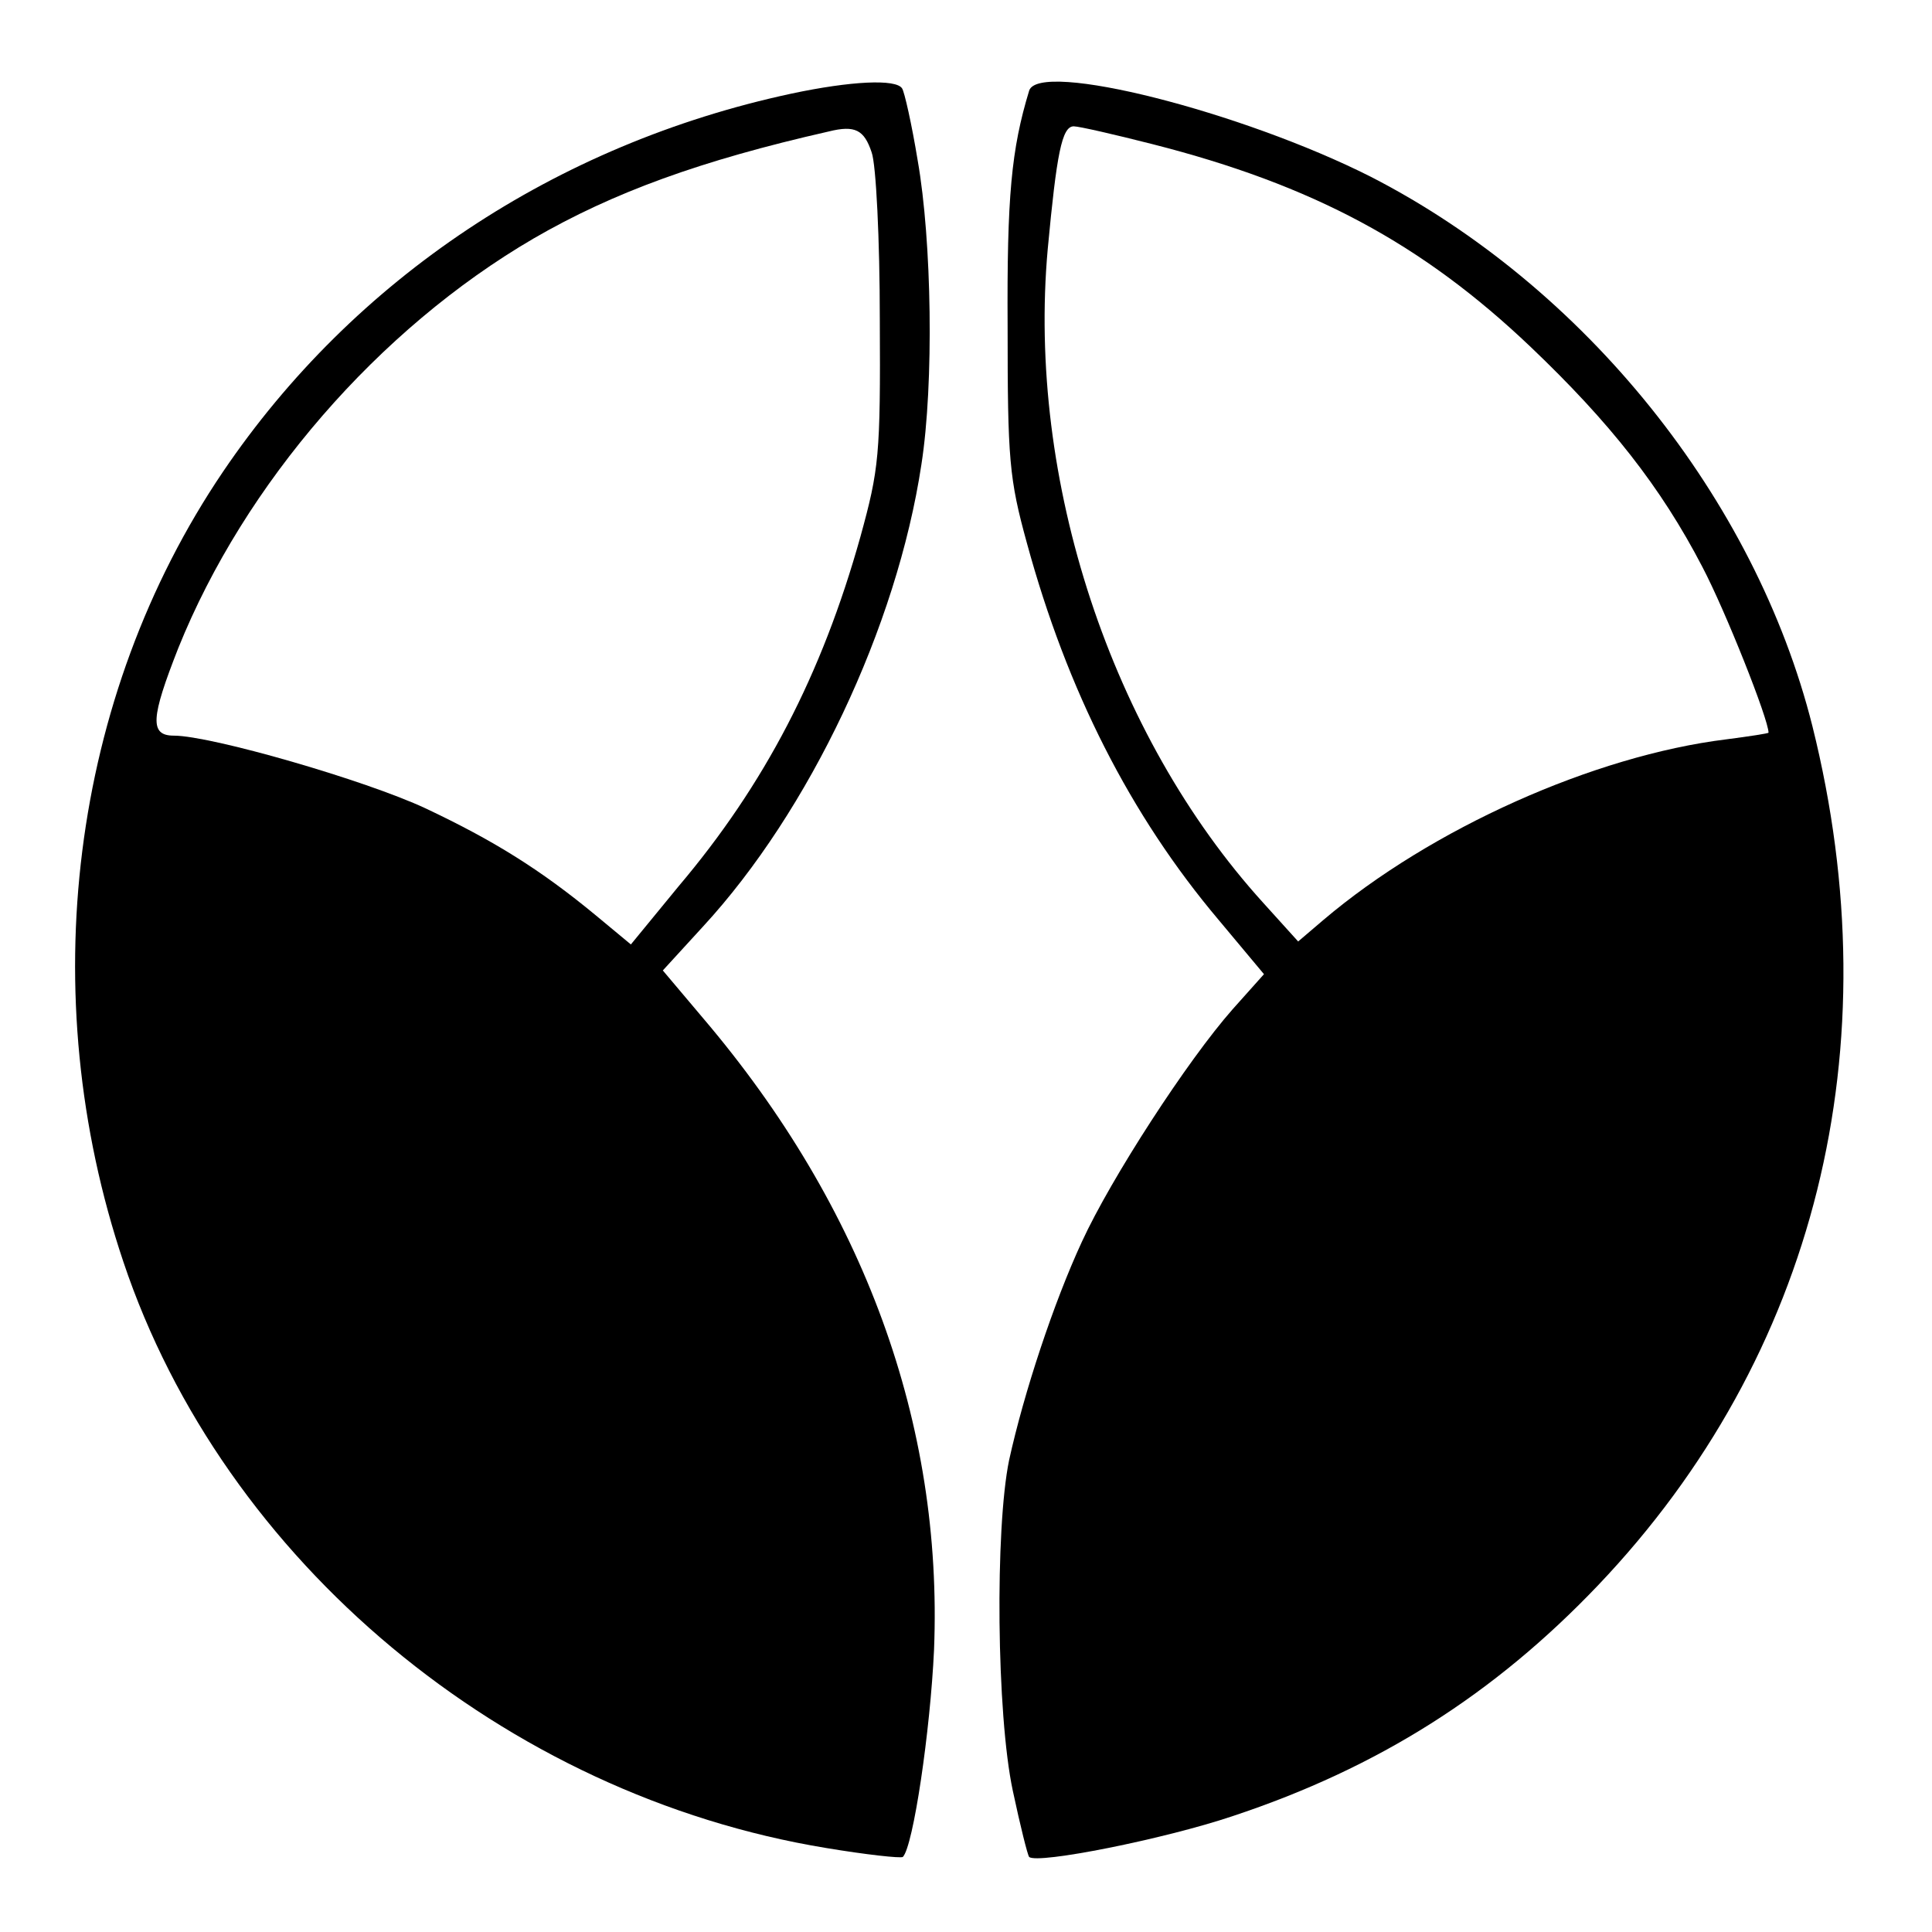
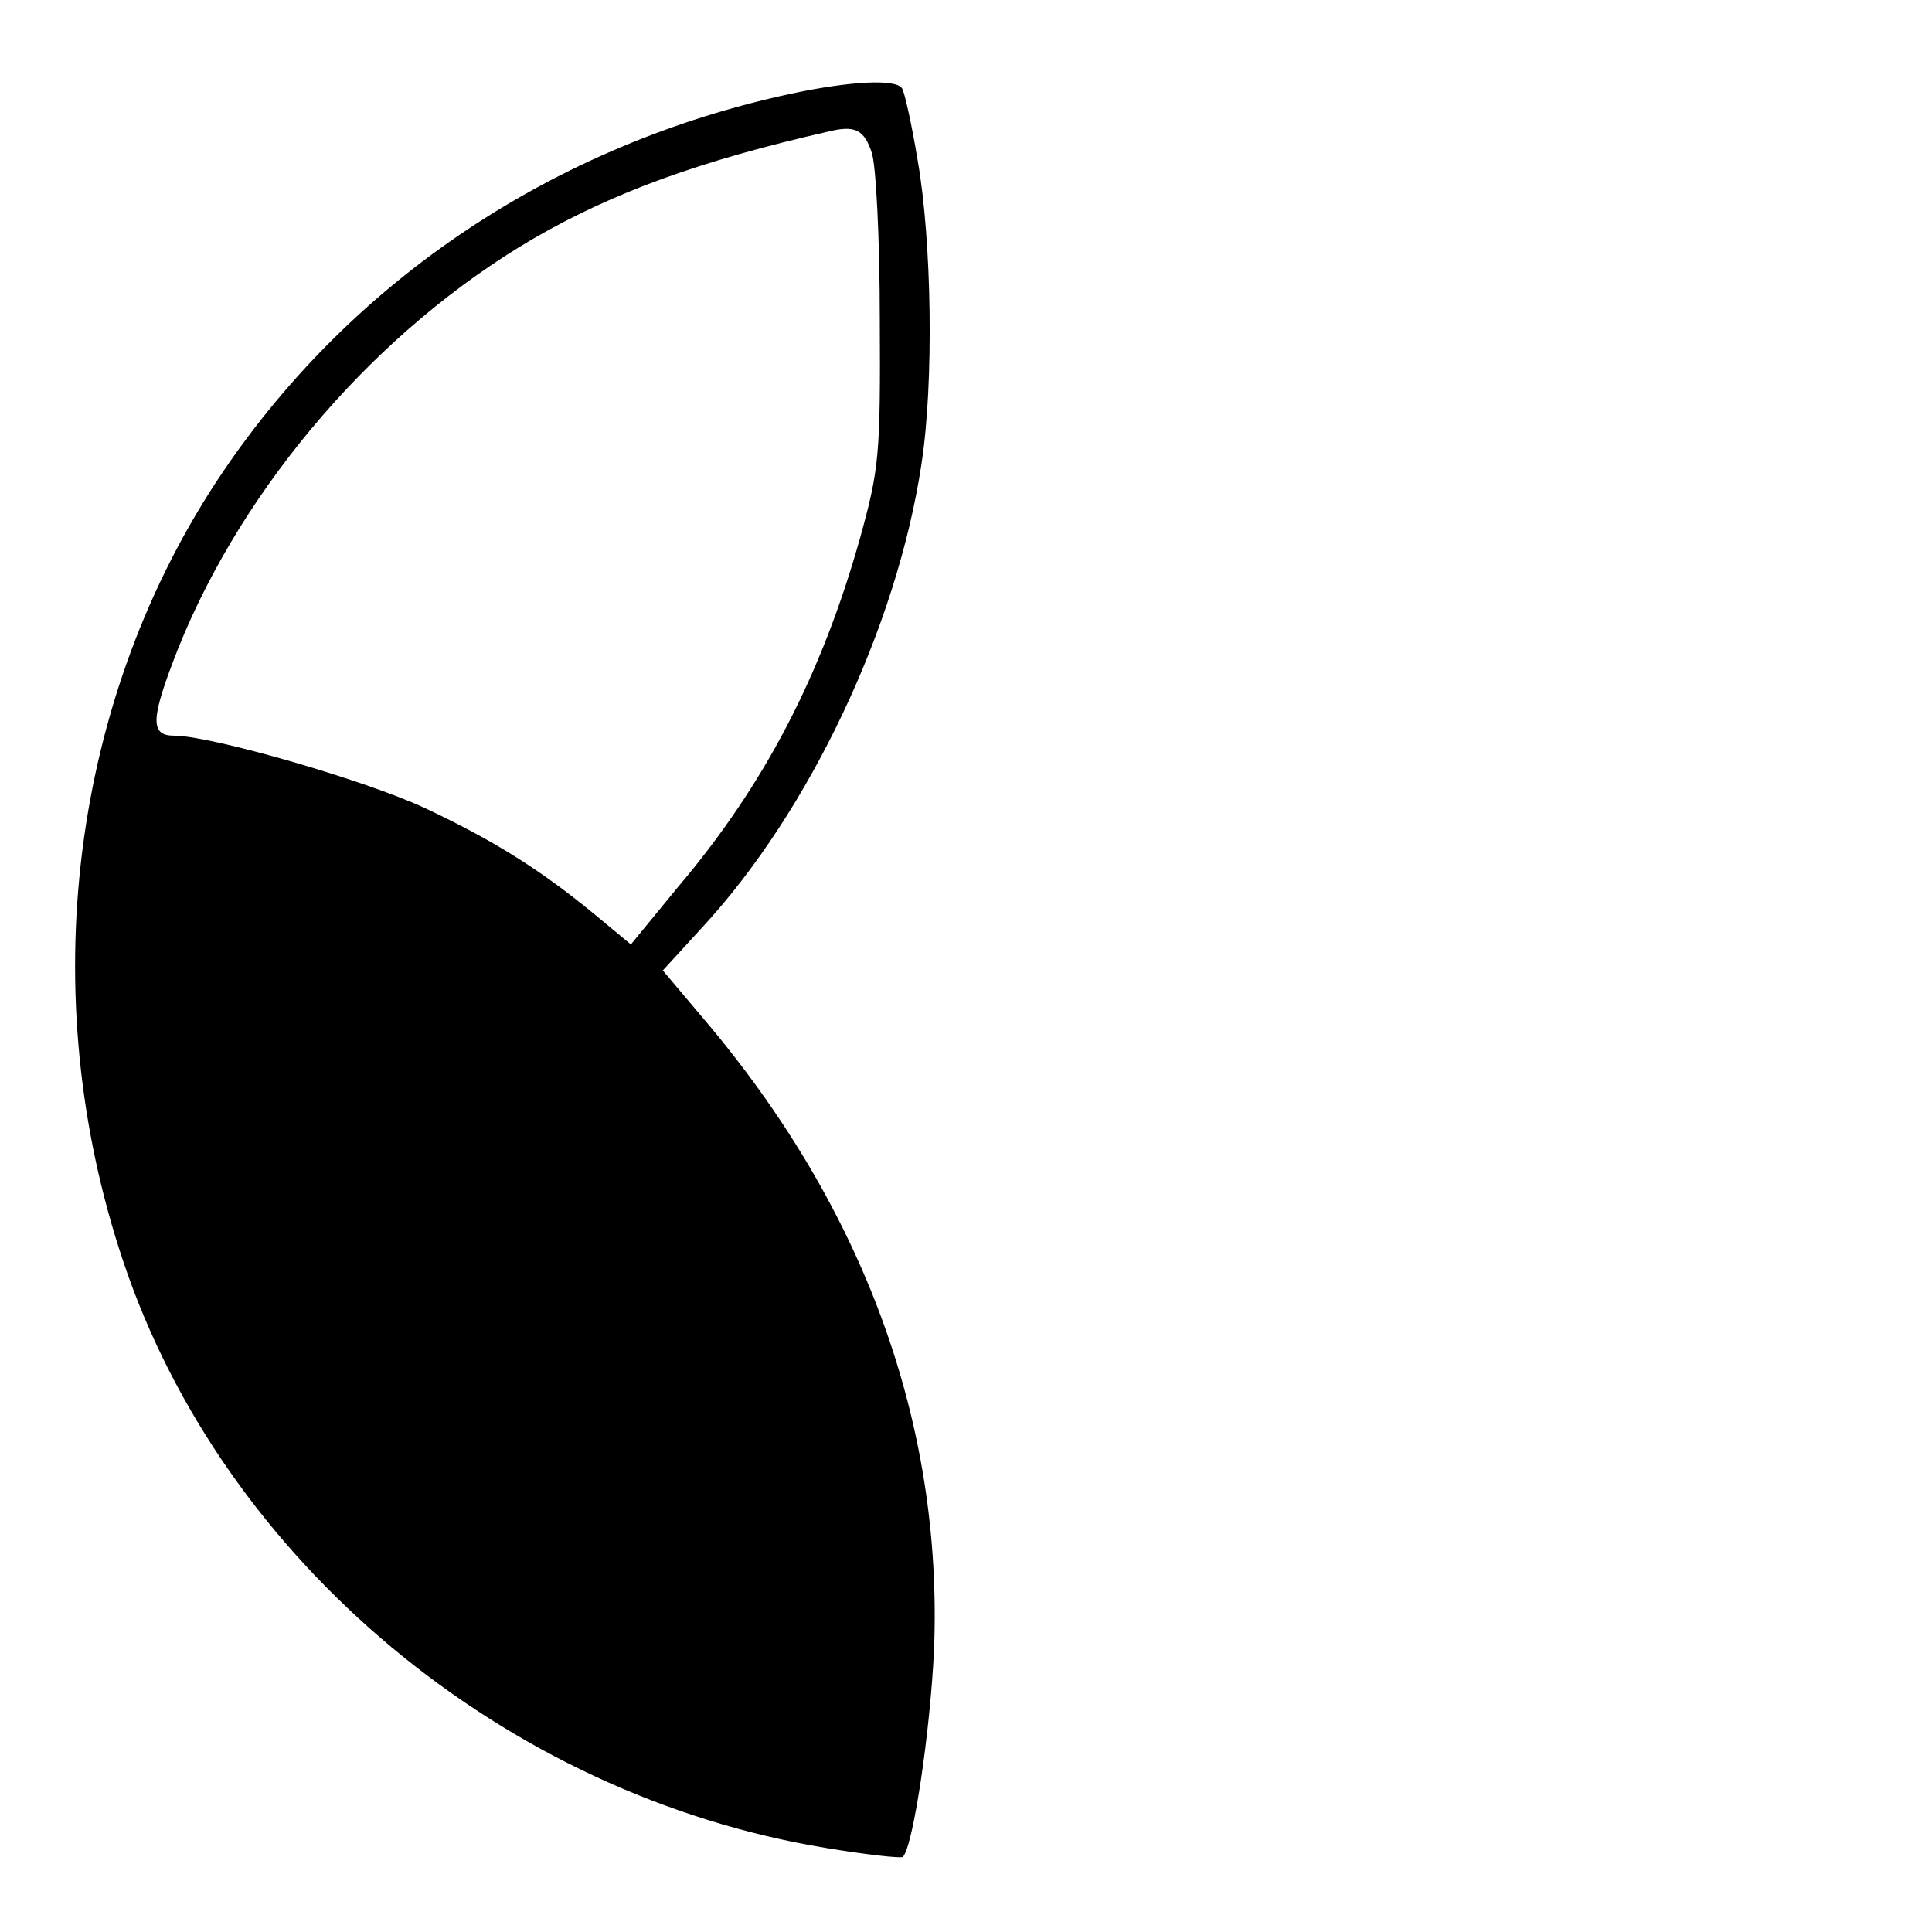
<svg xmlns="http://www.w3.org/2000/svg" version="1.0" width="260pt" height="260pt" viewBox="0 0 260 260" preserveAspectRatio="xMidYMid meet">
  <g transform="translate(0,260) scale(0.1,-0.1)" fill="#000000" stroke="none">
    <path d="M1065 2474 c-317 -68 -589 -249 -765 -509 -205 -303 -255 -703 -134 -1063 135 -403 513 -718 946 -789 54 -9 100 -14 103 -12 14 14 37 170 42 279 12 304 -94 595 -311 850 l-54 64 54 59 c143 155 261 403 294 622 17 109 14 301 -5 409 -8 49 -18 93 -21 97 -8 13 -69 10 -149 -7z m108 -79 c6 -16 11 -118 11 -225 1 -183 -1 -201 -26 -292 -52 -186 -129 -334 -245 -471 l-64 -78 -47 39 c-75 62 -138 101 -229 144 -81 38 -289 98 -339 98 -33 0 -31 24 6 118 89 221 269 429 478 551 107 62 225 105 397 144 36 9 48 2 58 -28z" />
-     <path d="M1385 2478 c-24 -79 -30 -142 -29 -318 0 -178 2 -204 26 -291 54 -198 139 -366 258 -507 l61 -73 -42 -47 c-61 -69 -164 -228 -203 -313 -38 -82 -78 -203 -98 -294 -19 -92 -17 -342 5 -445 10 -47 20 -87 22 -89 11 -10 182 24 274 55 196 65 352 164 492 311 293 308 396 723 288 1156 -77 306 -306 591 -594 739 -174 88 -447 157 -460 116z m166 -72 c216 -55 363 -134 509 -273 106 -101 175 -188 231 -296 31 -59 89 -205 89 -223 0 -1 -26 -5 -57 -9 -178 -22 -397 -120 -542 -243 l-34 -29 -47 52 c-205 226 -318 569 -290 880 12 128 19 165 35 165 7 0 55 -11 106 -24z" />
  </g>
</svg>